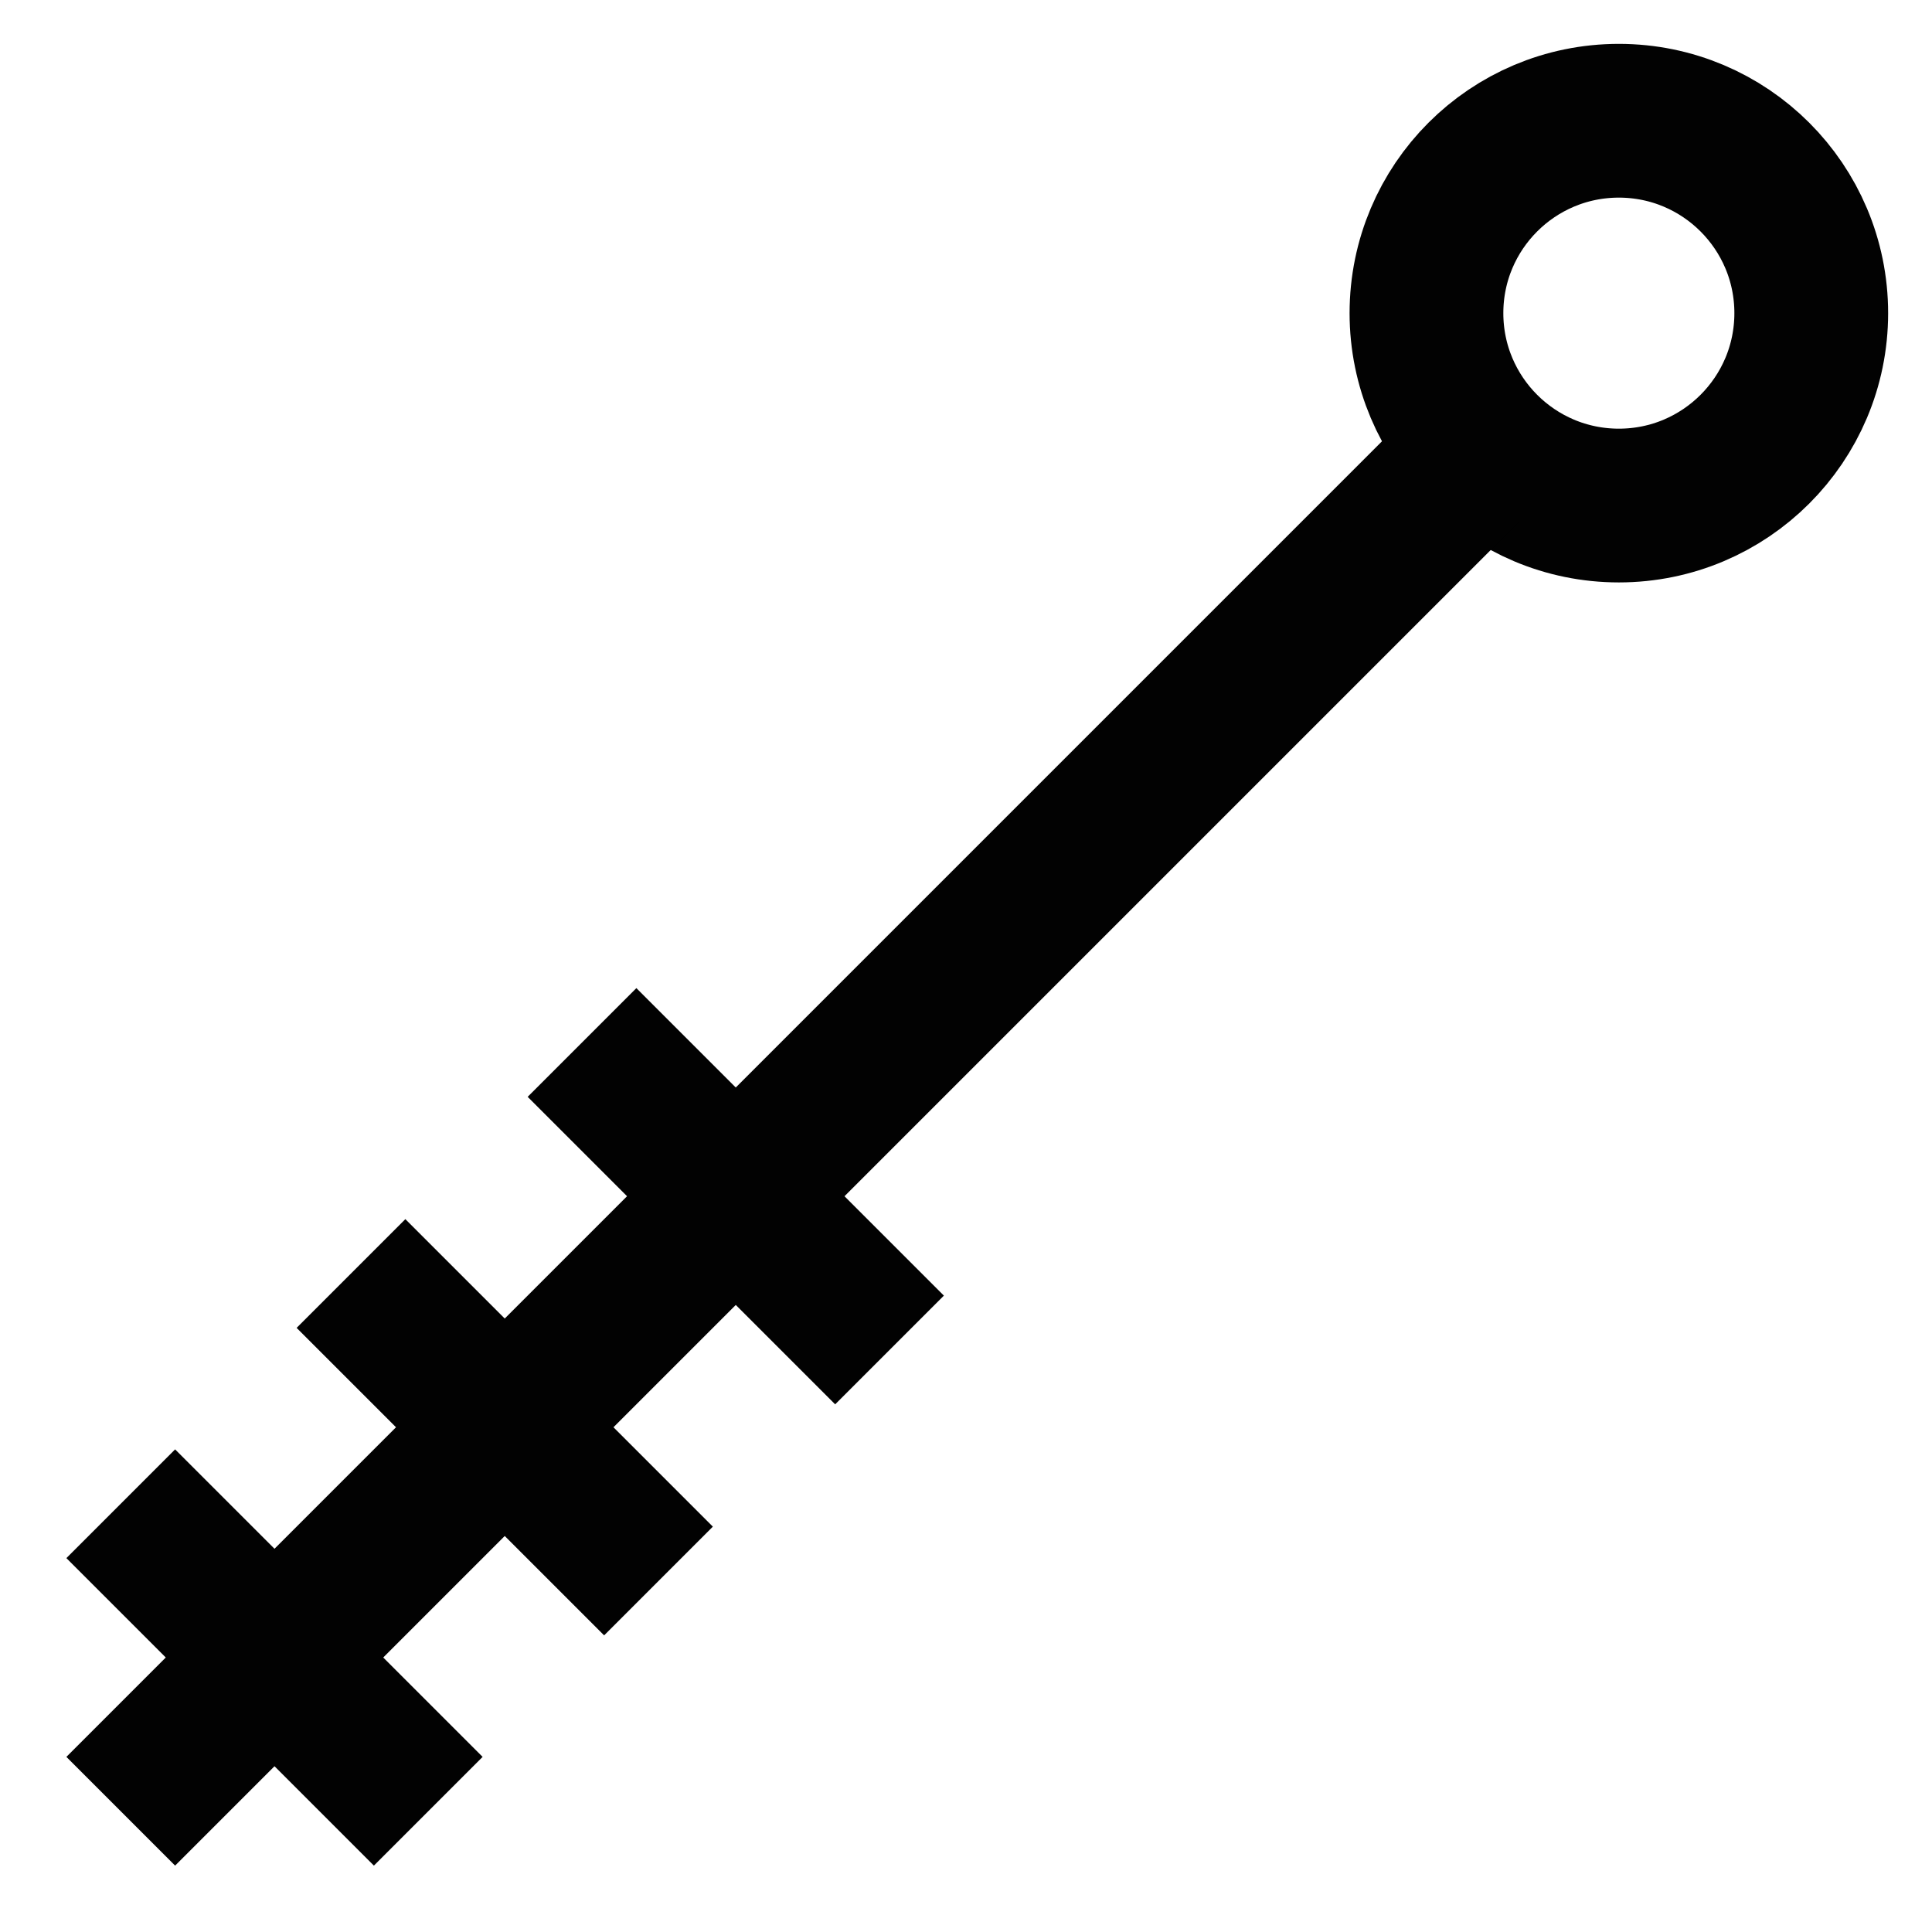
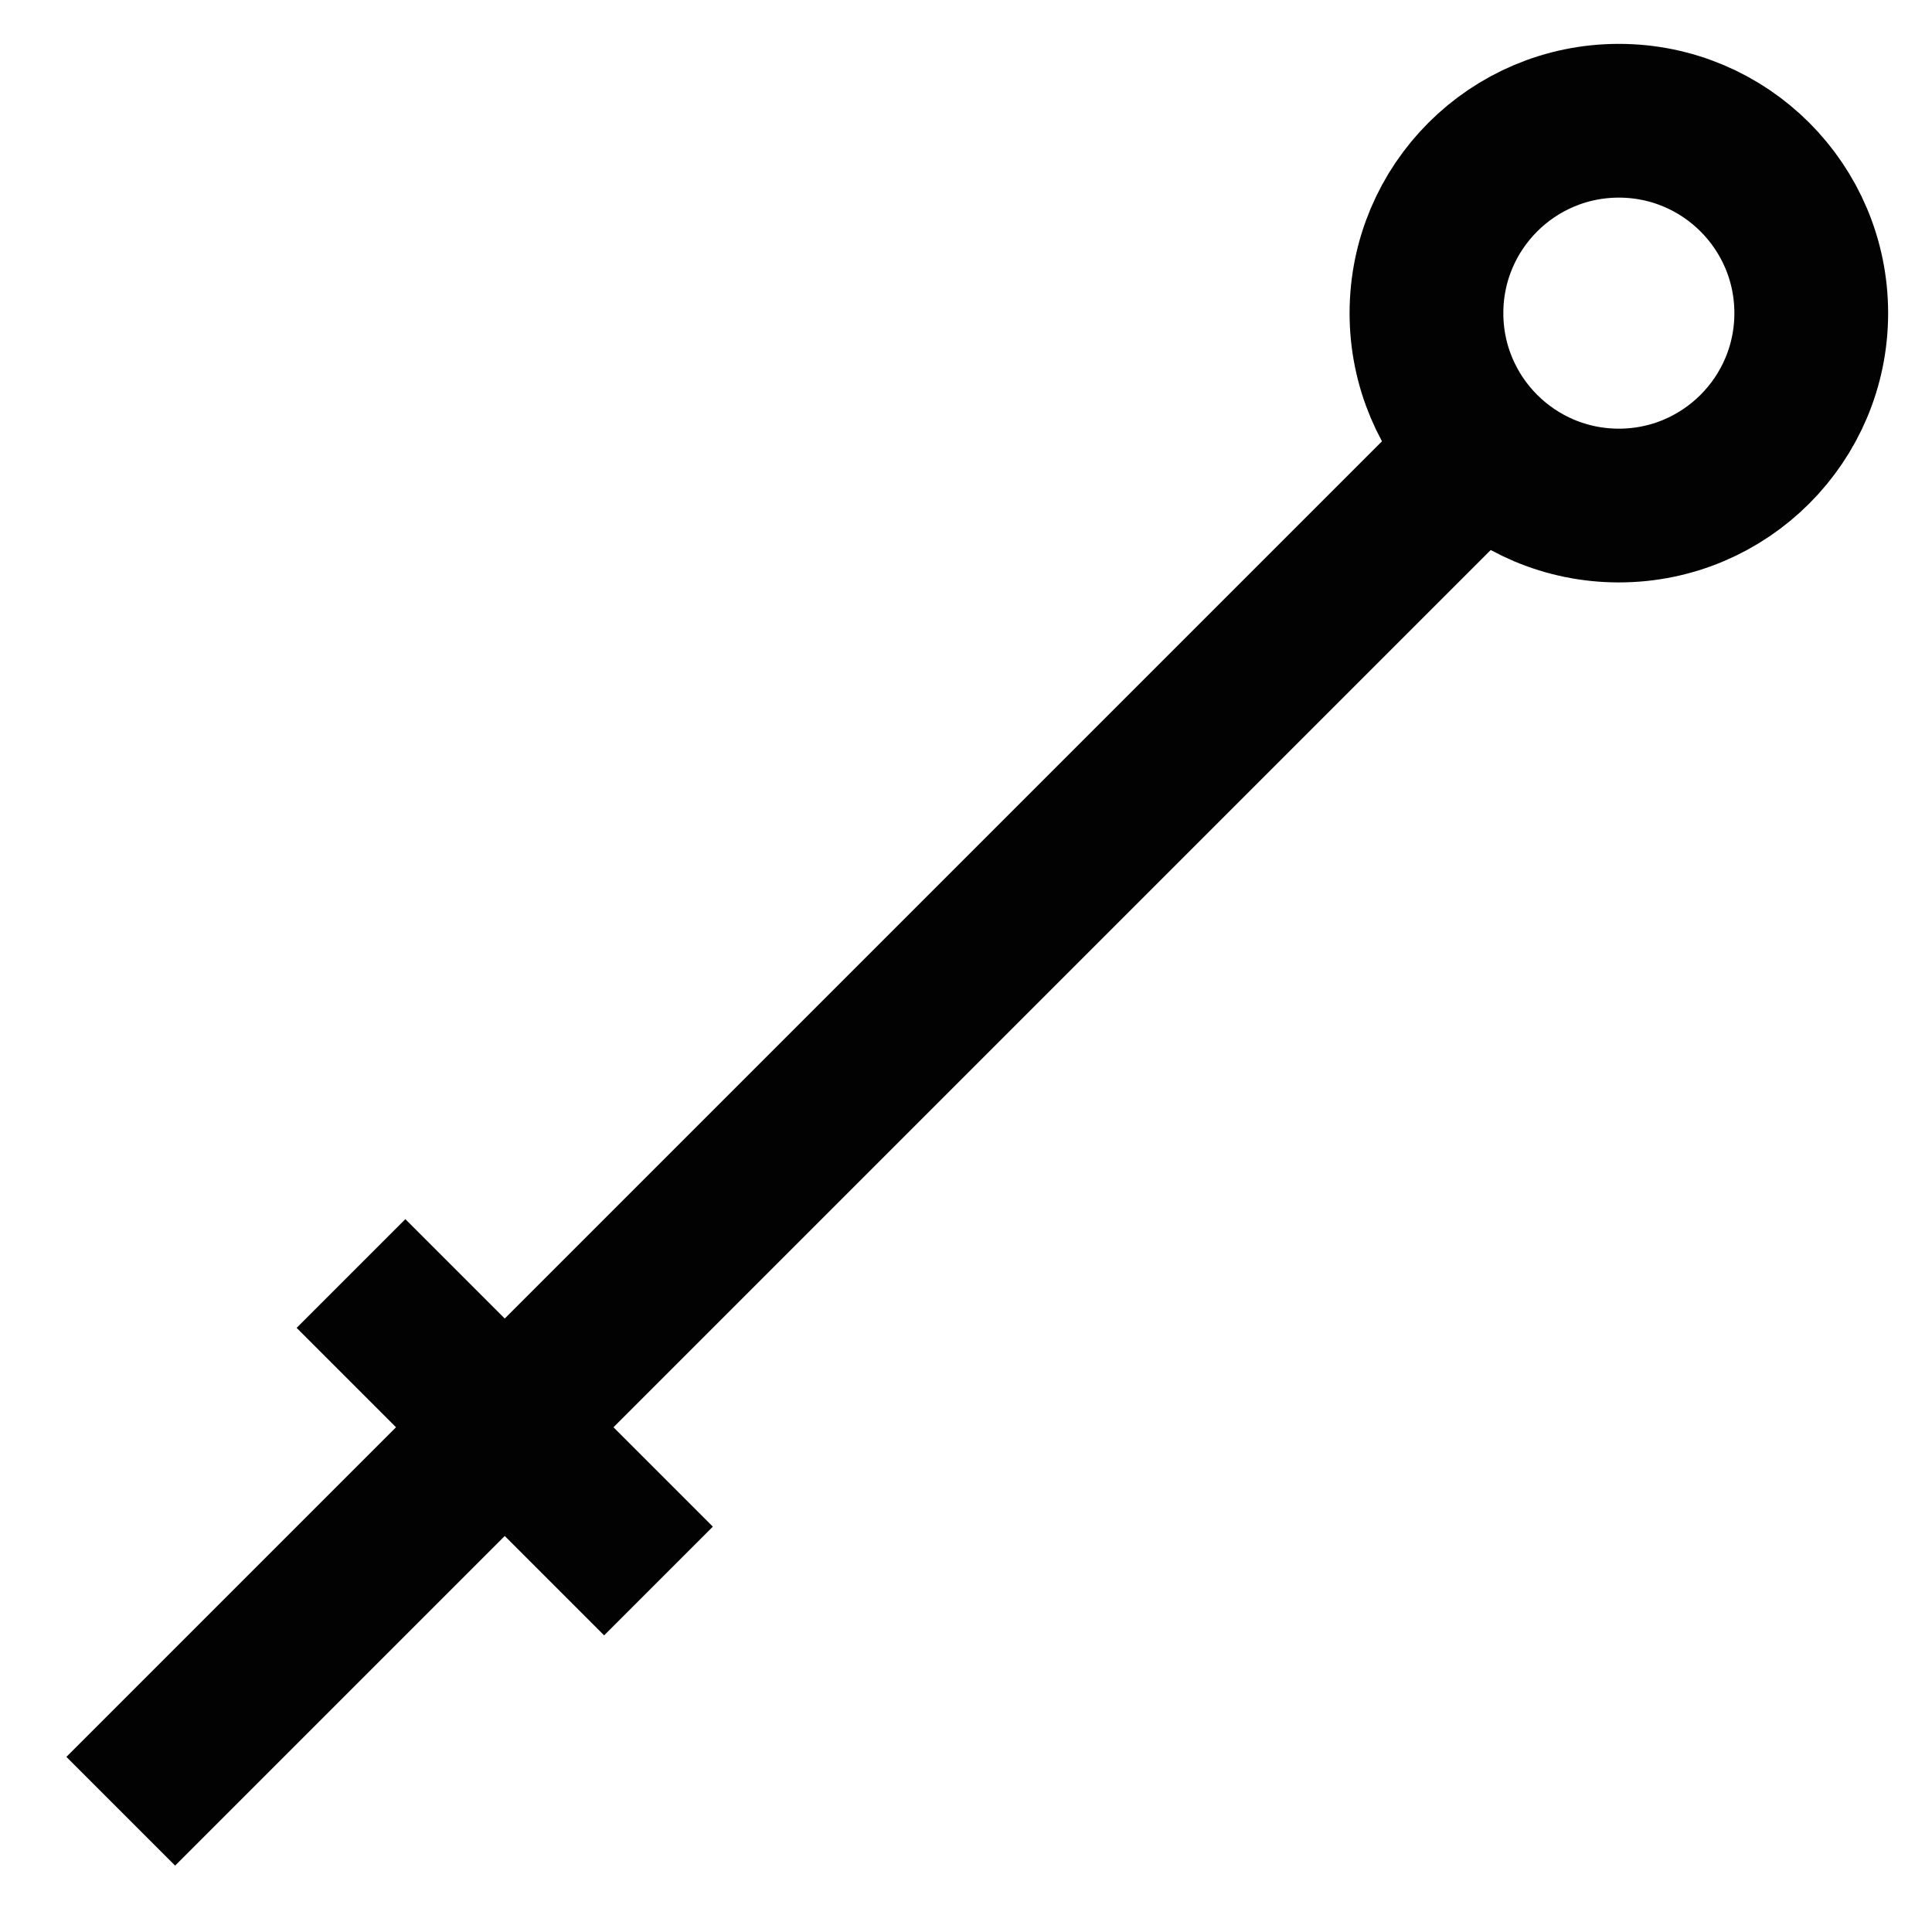
<svg xmlns="http://www.w3.org/2000/svg" width="800px" height="800px" viewBox="0 0 24 24" id="Layer_1" data-name="Layer 1">
  <defs>
    <style>.cls-1{fill:none;stroke:#020202;stroke-miterlimit:10;stroke-width:1.91px;}</style>
  </defs>
  <circle class="cls-1" cx="20.11" cy="3.89" r="2.39" />
  <line class="cls-1" x1="1.5" y1="22.5" x2="18.2" y2="5.8" />
  <line class="cls-1" x1="8.18" y1="19.64" x2="4.36" y2="15.82" />
-   <line class="cls-1" x1="11.05" y1="16.77" x2="7.23" y2="12.95" />
-   <line class="cls-1" x1="5.32" y1="22.5" x2="1.5" y2="18.68" />
</svg>